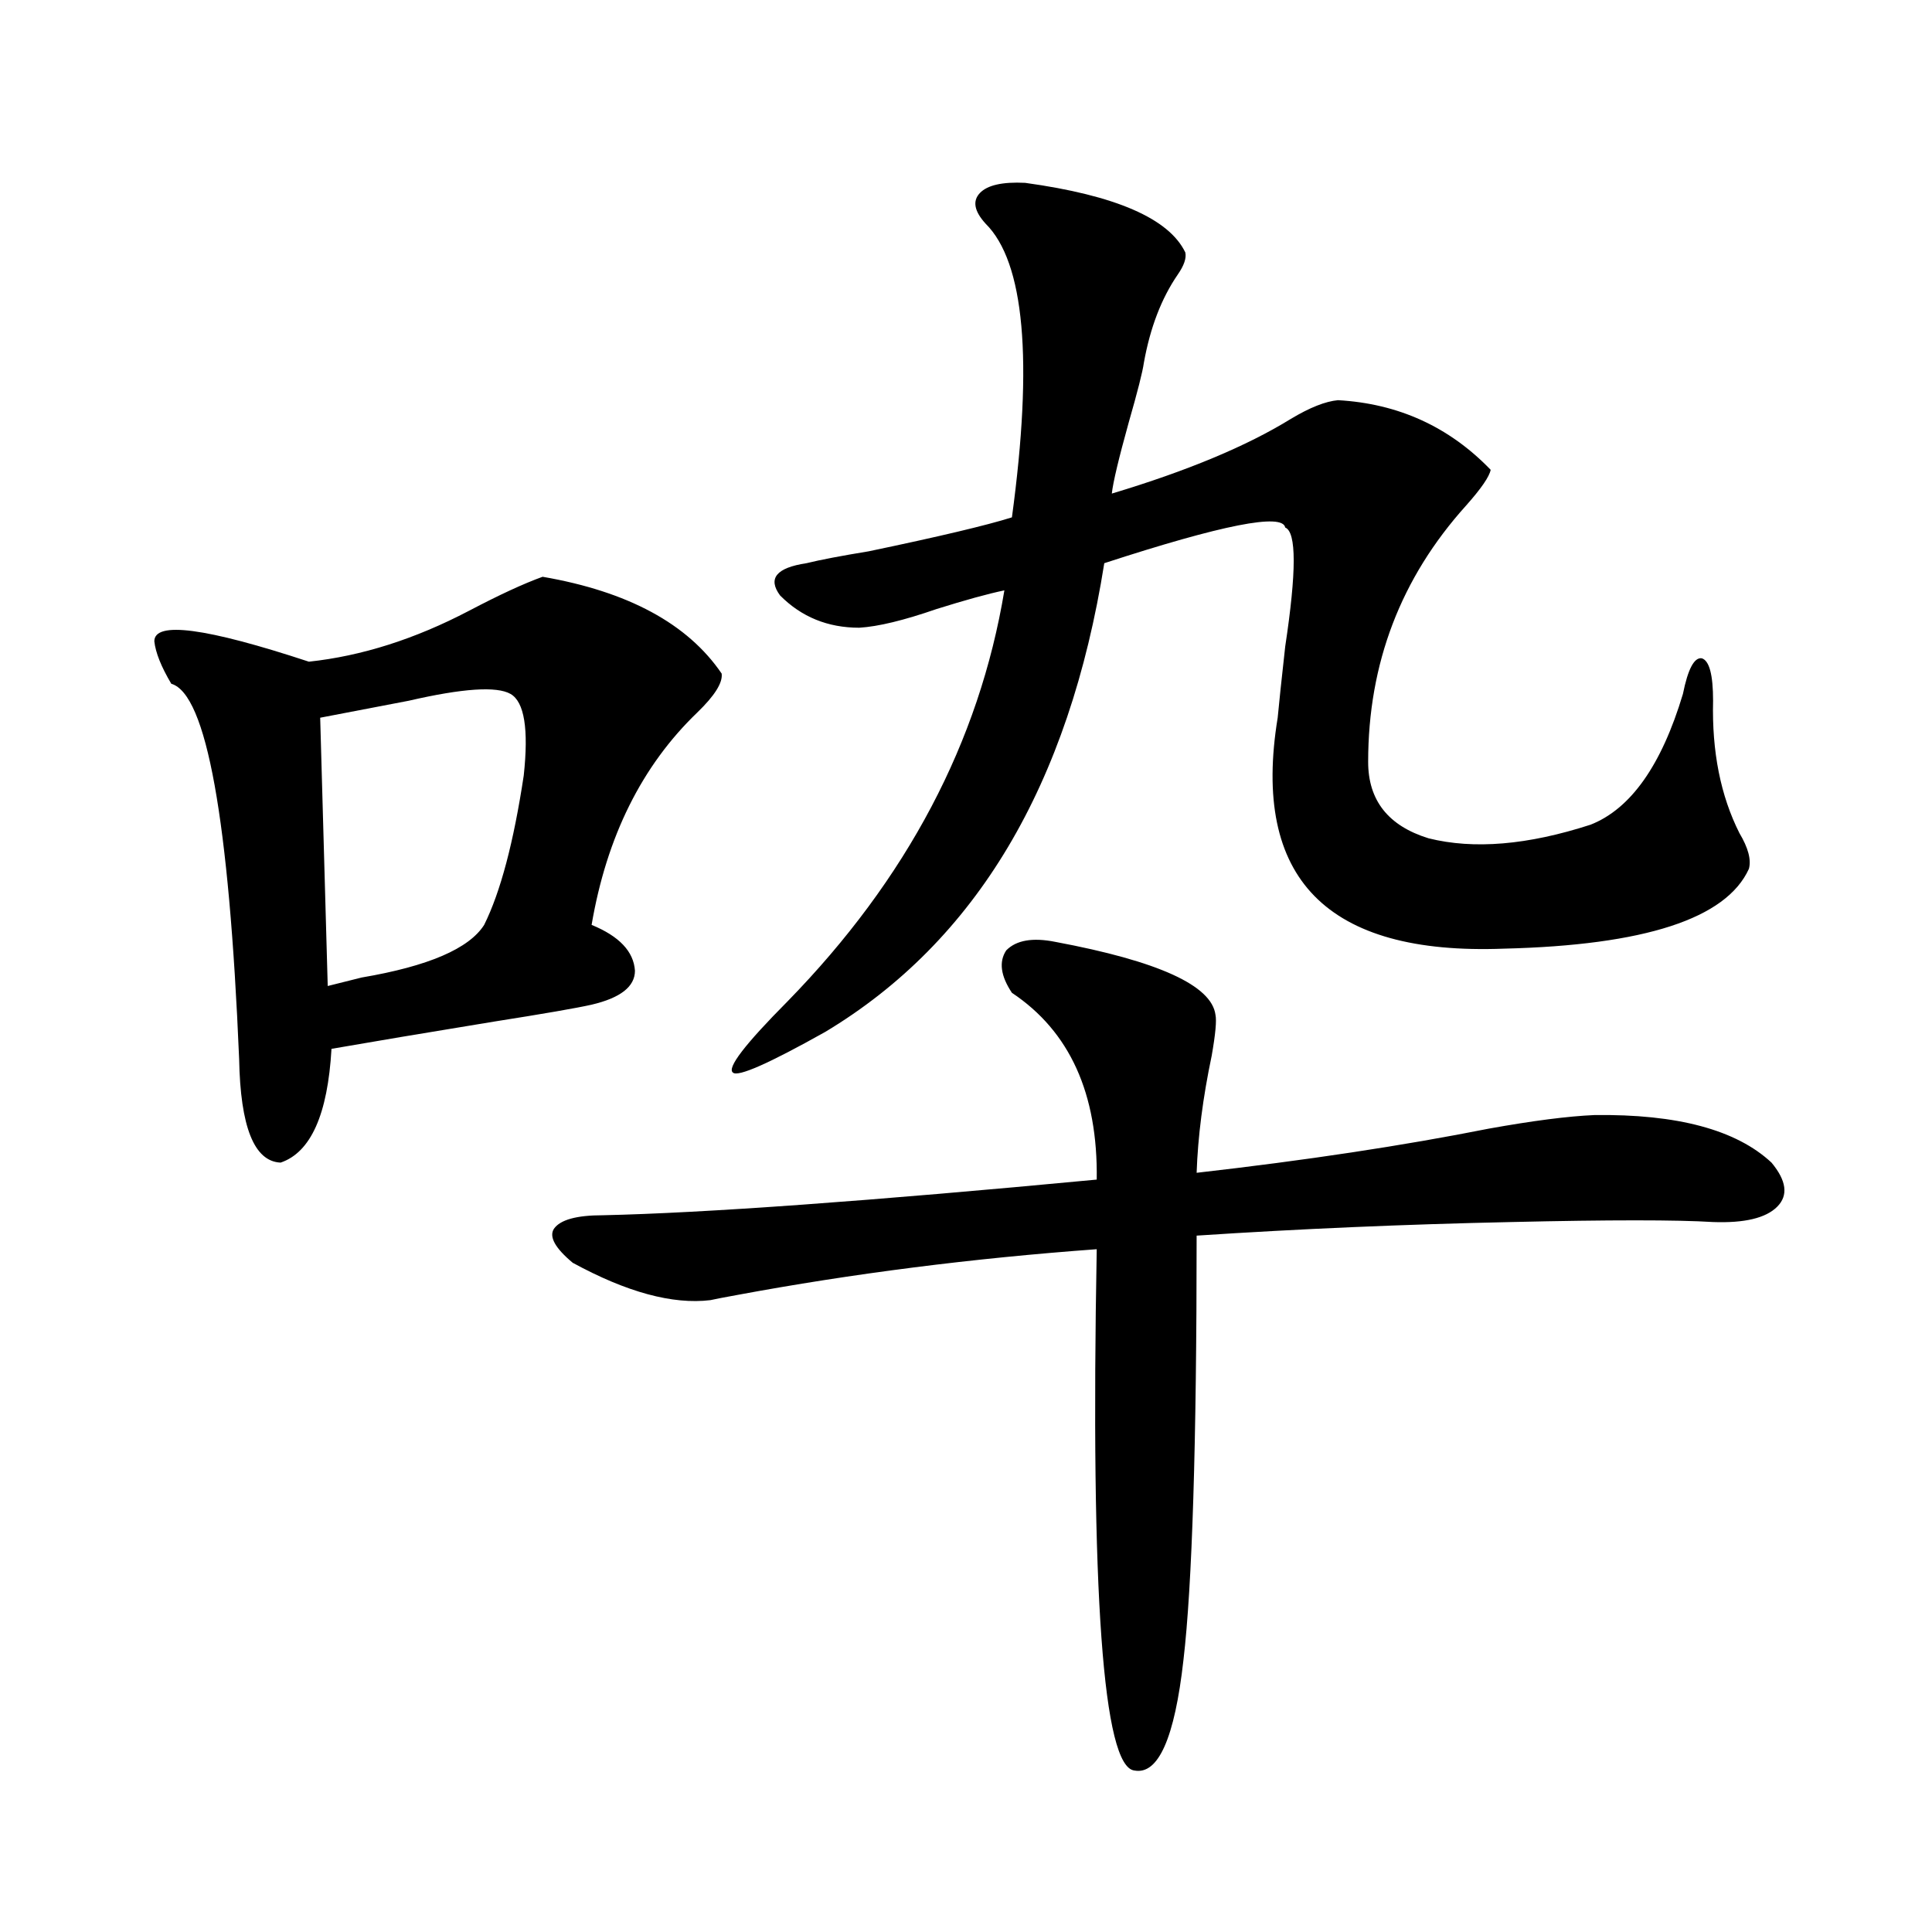
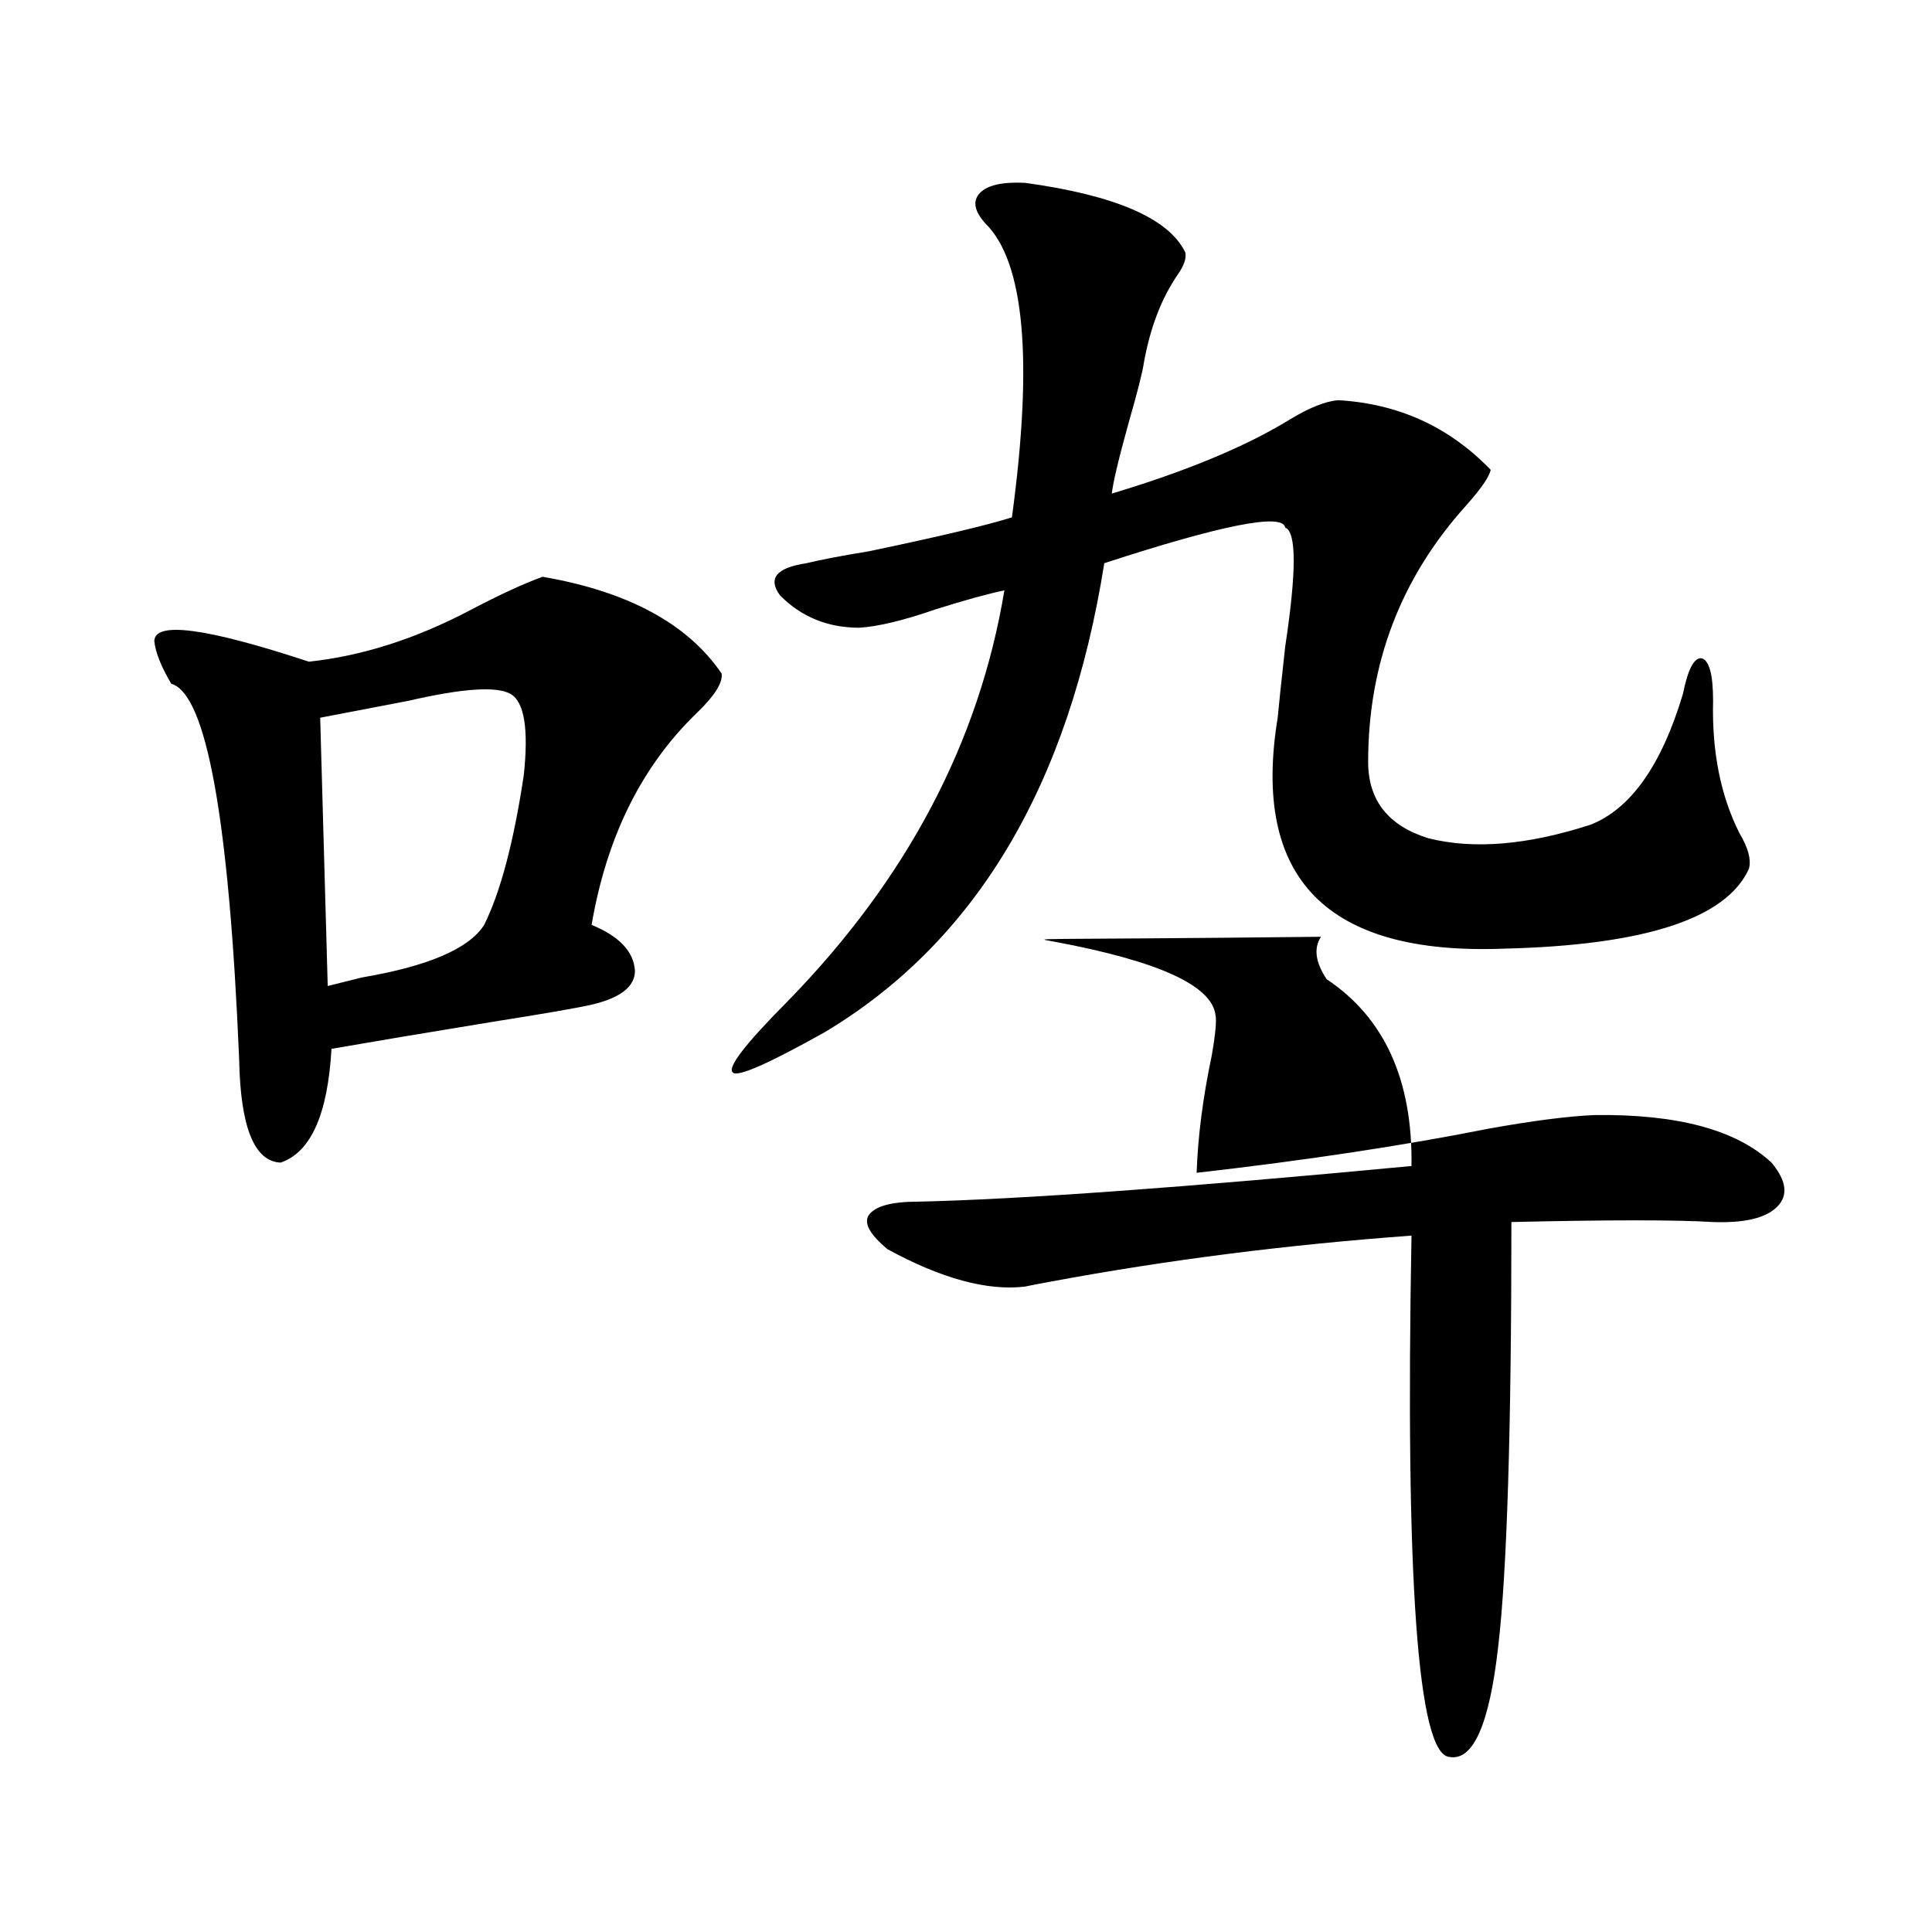
<svg xmlns="http://www.w3.org/2000/svg" version="1.1" id="图层_1" x="0px" y="0px" width="1000px" height="1000px" viewBox="0 0 1000 1000" enable-background="new 0 0 1000 1000" xml:space="preserve">
-   <path d="M280.847,298.539c44.222,7.622,75.12,24.321,92.681,50.098c0.641,4.697-3.582,11.426-12.683,20.215  c-28.627,27.549-46.828,64.16-54.633,109.863c14.299,5.864,21.783,13.774,22.438,23.73c0,8.213-7.484,14.063-22.438,17.578  c-7.805,1.758-24.725,4.697-50.73,8.789c-35.776,5.864-63.748,10.547-83.9,14.063c-1.951,33.989-10.731,53.613-26.341,58.887  c-13.658-0.576-20.822-18.457-21.463-53.613c-5.213-124.214-16.92-188.965-35.121-194.238c-5.213-8.789-8.14-16.108-8.78-21.973  c0-10.547,26.661-7.031,79.998,10.547c27.316-2.925,54.953-11.714,82.925-26.367C258.408,307.919,271.091,302.055,280.847,298.539z   M264.262,359.184c-7.164-4.092-24.725-2.925-52.682,3.516c-18.216,3.516-33.505,6.455-45.853,8.789l3.902,138.867  c4.543-1.167,10.396-2.637,17.561-4.395c34.466-5.85,55.608-14.941,63.413-27.246c8.445-16.987,15.274-42.764,20.487-77.344  C273.683,377.353,271.411,363.29,264.262,359.184z M546.206,487.504c53.322,9.971,80.974,22.563,82.925,37.793  c0.641,2.939,0,9.971-1.951,21.094c-4.558,21.685-7.164,41.899-7.805,60.645c56.584-6.44,106.979-14.063,151.216-22.852  c22.759-4.092,40.975-6.44,54.633-7.031c42.926-0.576,73.489,7.622,91.705,24.609c7.805,9.38,8.78,17.002,2.927,22.852  c-5.854,5.864-16.92,8.501-33.17,7.91c-18.871-1.167-53.657-1.167-104.388,0c-55.288,1.182-109.601,3.516-162.923,7.031  c0,107.817-2.286,181.055-6.829,219.727c-4.558,40.43-13.018,59.464-25.365,57.129c-16.265-1.758-22.773-91.694-19.512-269.824  c-64.389,4.697-126.506,12.607-186.337,23.73c-6.509,1.182-11.066,2.061-13.658,2.637c-19.512,2.349-43.261-4.092-71.218-19.336  c-9.115-7.607-12.362-13.472-9.756-17.578c3.247-4.683,11.707-7.031,25.365-7.031c52.682-1.167,137.878-7.319,255.604-18.457  c0.641-44.521-13.993-76.753-43.901-96.68c-5.854-8.789-6.829-16.108-2.927-21.973C526.039,486.625,534.499,485.17,546.206,487.504z   M613.521,130.668c0.641,2.939-0.655,6.743-3.902,11.426c-8.46,12.305-14.313,27.549-17.561,45.703  c-0.655,4.697-3.262,14.941-7.805,30.762c-5.213,18.76-8.14,31.064-8.78,36.914c39.023-11.714,69.907-24.609,92.681-38.672  c9.756-5.85,17.881-9.077,24.39-9.668c31.219,1.758,57.56,13.774,79.022,36.035c-0.655,3.516-4.878,9.668-12.683,18.457  c-33.825,37.505-50.73,81.738-50.73,132.715c0,19.927,10.396,33.11,31.219,39.551c23.414,5.864,51.371,3.516,83.9-7.031  c20.808-8.198,36.737-30.762,47.804-67.676c2.592-12.881,5.854-19.033,9.756-18.457c3.902,1.182,5.854,8.501,5.854,21.973  c-0.655,26.367,3.902,49.219,13.658,68.555c4.543,7.622,6.174,13.774,4.878,18.457c-11.707,25.791-53.992,39.551-126.826,41.309  c-91.705,3.516-130.729-36.323-117.07-119.531c0.641-7.031,1.951-19.336,3.902-36.914c5.854-38.672,5.854-59.175,0-61.523  c-1.311-7.607-32.529-1.455-93.656,18.457c-18.216,114.849-66.34,195.708-144.387,242.578  c-29.268,16.411-45.212,23.442-47.804,21.094c-3.262-2.334,6.174-14.639,28.292-36.914c61.782-63.281,99.175-134.17,112.192-212.695  c-8.46,1.758-20.167,4.985-35.121,9.668c-16.92,5.864-30.243,9.092-39.999,9.668c-16.265,0-29.923-5.562-40.975-16.699  c-6.509-8.789-1.951-14.351,13.658-16.699c7.149-1.758,17.881-3.804,32.194-6.152c36.417-7.607,61.127-13.472,74.145-17.578  c11.052-81.436,6.494-132.124-13.658-152.051c-5.854-6.44-6.829-11.714-2.927-15.82c3.902-4.092,11.707-5.85,23.414-5.273  C577.425,101.088,605.062,113.09,613.521,130.668z" />
+   <path d="M280.847,298.539c44.222,7.622,75.12,24.321,92.681,50.098c0.641,4.697-3.582,11.426-12.683,20.215  c-28.627,27.549-46.828,64.16-54.633,109.863c14.299,5.864,21.783,13.774,22.438,23.73c0,8.213-7.484,14.063-22.438,17.578  c-7.805,1.758-24.725,4.697-50.73,8.789c-35.776,5.864-63.748,10.547-83.9,14.063c-1.951,33.989-10.731,53.613-26.341,58.887  c-13.658-0.576-20.822-18.457-21.463-53.613c-5.213-124.214-16.92-188.965-35.121-194.238c-5.213-8.789-8.14-16.108-8.78-21.973  c0-10.547,26.661-7.031,79.998,10.547c27.316-2.925,54.953-11.714,82.925-26.367C258.408,307.919,271.091,302.055,280.847,298.539z   M264.262,359.184c-7.164-4.092-24.725-2.925-52.682,3.516c-18.216,3.516-33.505,6.455-45.853,8.789l3.902,138.867  c4.543-1.167,10.396-2.637,17.561-4.395c34.466-5.85,55.608-14.941,63.413-27.246c8.445-16.987,15.274-42.764,20.487-77.344  C273.683,377.353,271.411,363.29,264.262,359.184z M546.206,487.504c53.322,9.971,80.974,22.563,82.925,37.793  c0.641,2.939,0,9.971-1.951,21.094c-4.558,21.685-7.164,41.899-7.805,60.645c56.584-6.44,106.979-14.063,151.216-22.852  c22.759-4.092,40.975-6.44,54.633-7.031c42.926-0.576,73.489,7.622,91.705,24.609c7.805,9.38,8.78,17.002,2.927,22.852  c-5.854,5.864-16.92,8.501-33.17,7.91c-18.871-1.167-53.657-1.167-104.388,0c0,107.817-2.286,181.055-6.829,219.727c-4.558,40.43-13.018,59.464-25.365,57.129c-16.265-1.758-22.773-91.694-19.512-269.824  c-64.389,4.697-126.506,12.607-186.337,23.73c-6.509,1.182-11.066,2.061-13.658,2.637c-19.512,2.349-43.261-4.092-71.218-19.336  c-9.115-7.607-12.362-13.472-9.756-17.578c3.247-4.683,11.707-7.031,25.365-7.031c52.682-1.167,137.878-7.319,255.604-18.457  c0.641-44.521-13.993-76.753-43.901-96.68c-5.854-8.789-6.829-16.108-2.927-21.973C526.039,486.625,534.499,485.17,546.206,487.504z   M613.521,130.668c0.641,2.939-0.655,6.743-3.902,11.426c-8.46,12.305-14.313,27.549-17.561,45.703  c-0.655,4.697-3.262,14.941-7.805,30.762c-5.213,18.76-8.14,31.064-8.78,36.914c39.023-11.714,69.907-24.609,92.681-38.672  c9.756-5.85,17.881-9.077,24.39-9.668c31.219,1.758,57.56,13.774,79.022,36.035c-0.655,3.516-4.878,9.668-12.683,18.457  c-33.825,37.505-50.73,81.738-50.73,132.715c0,19.927,10.396,33.11,31.219,39.551c23.414,5.864,51.371,3.516,83.9-7.031  c20.808-8.198,36.737-30.762,47.804-67.676c2.592-12.881,5.854-19.033,9.756-18.457c3.902,1.182,5.854,8.501,5.854,21.973  c-0.655,26.367,3.902,49.219,13.658,68.555c4.543,7.622,6.174,13.774,4.878,18.457c-11.707,25.791-53.992,39.551-126.826,41.309  c-91.705,3.516-130.729-36.323-117.07-119.531c0.641-7.031,1.951-19.336,3.902-36.914c5.854-38.672,5.854-59.175,0-61.523  c-1.311-7.607-32.529-1.455-93.656,18.457c-18.216,114.849-66.34,195.708-144.387,242.578  c-29.268,16.411-45.212,23.442-47.804,21.094c-3.262-2.334,6.174-14.639,28.292-36.914c61.782-63.281,99.175-134.17,112.192-212.695  c-8.46,1.758-20.167,4.985-35.121,9.668c-16.92,5.864-30.243,9.092-39.999,9.668c-16.265,0-29.923-5.562-40.975-16.699  c-6.509-8.789-1.951-14.351,13.658-16.699c7.149-1.758,17.881-3.804,32.194-6.152c36.417-7.607,61.127-13.472,74.145-17.578  c11.052-81.436,6.494-132.124-13.658-152.051c-5.854-6.44-6.829-11.714-2.927-15.82c3.902-4.092,11.707-5.85,23.414-5.273  C577.425,101.088,605.062,113.09,613.521,130.668z" />
</svg>